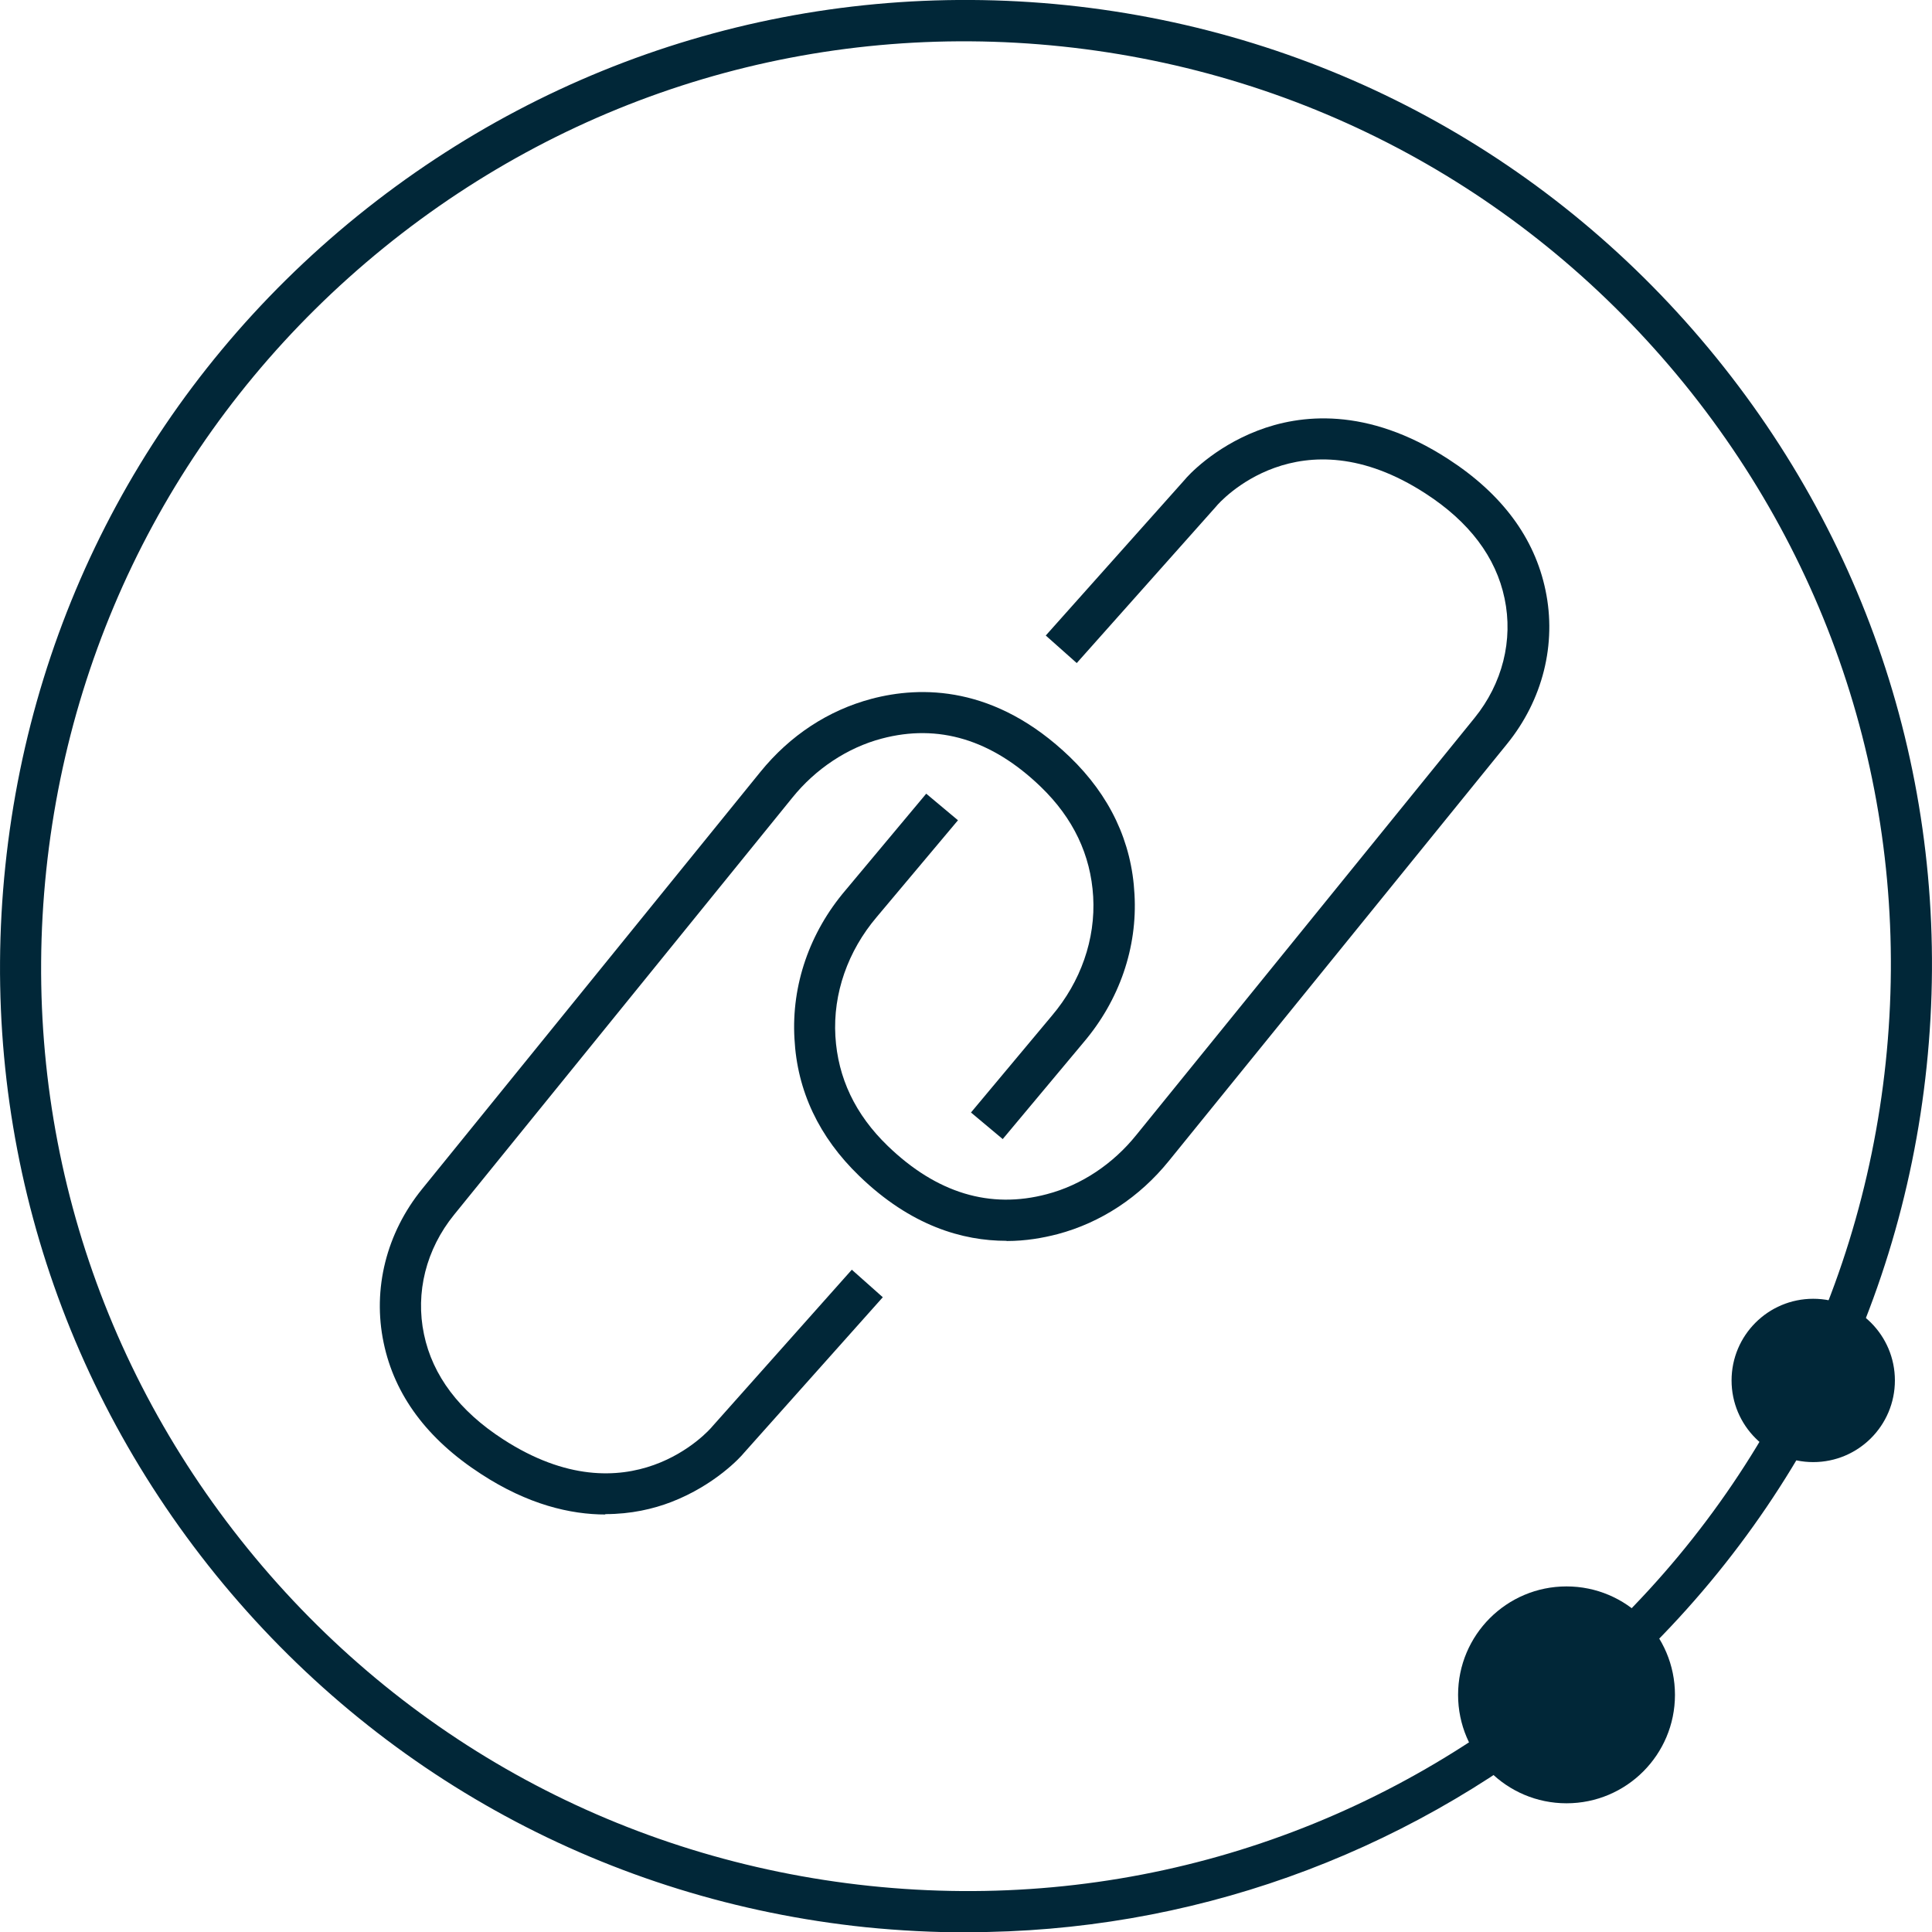
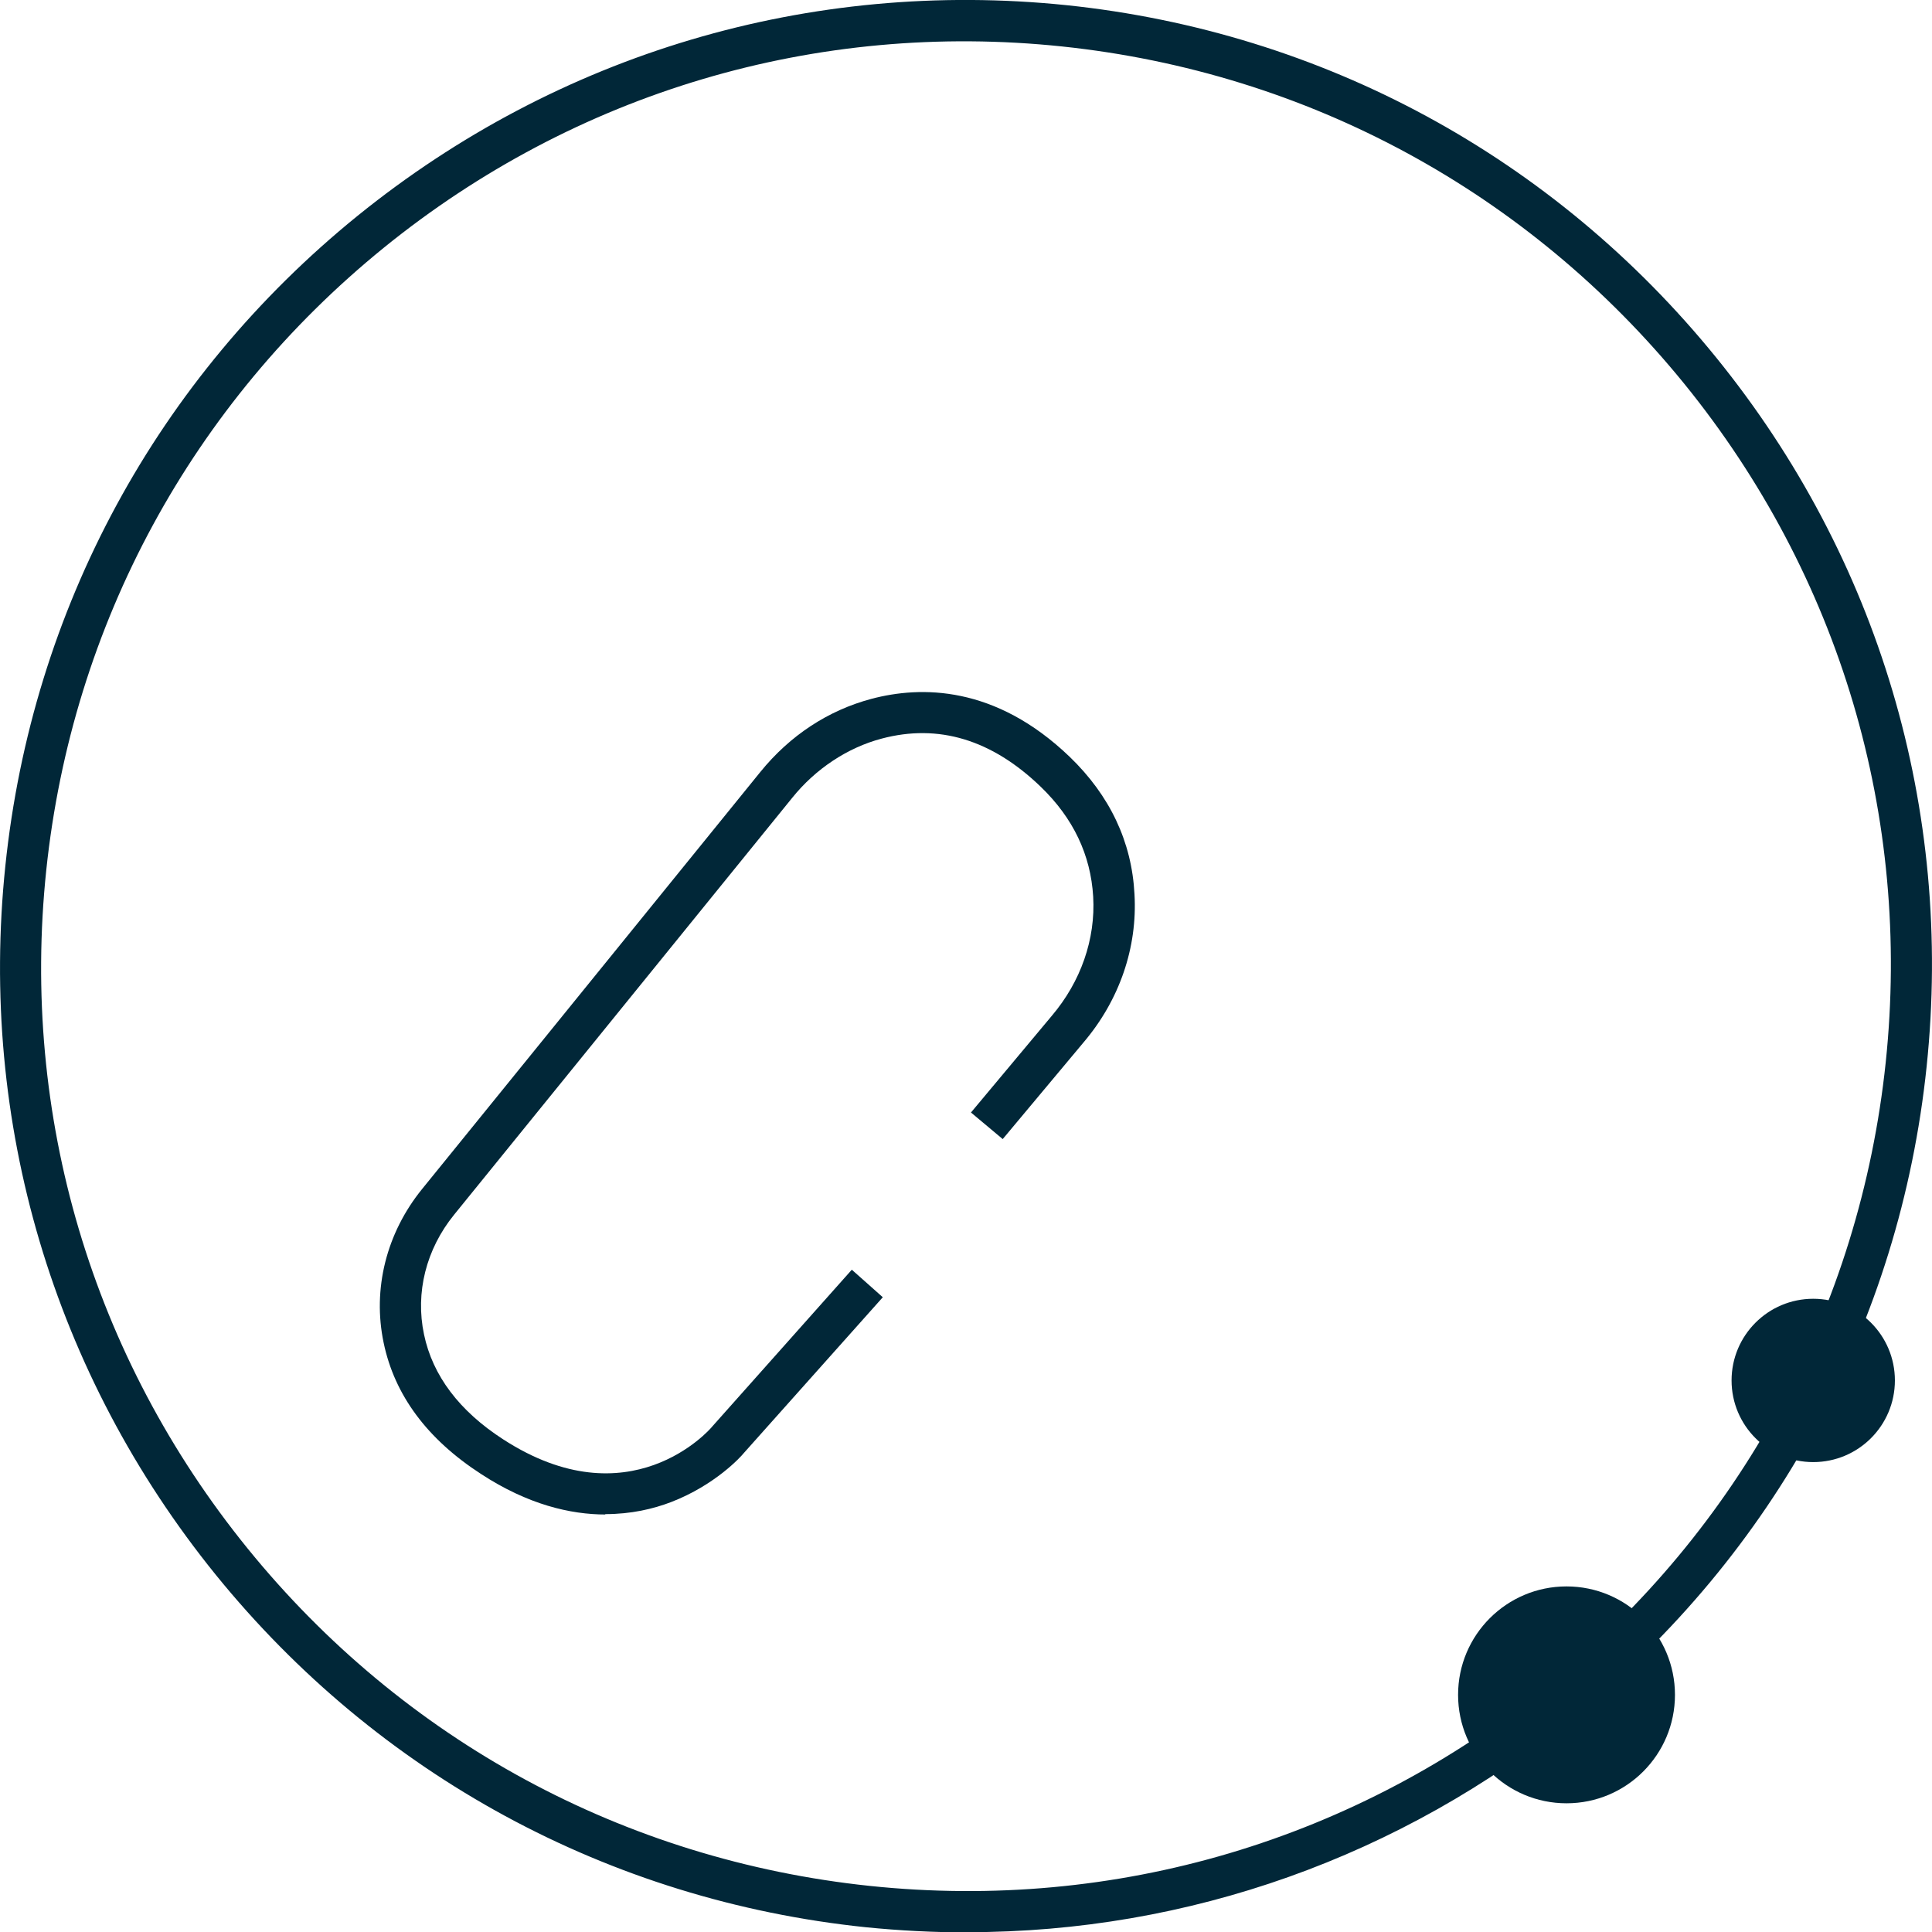
<svg xmlns="http://www.w3.org/2000/svg" id="Layer_1" width="101.02" height="101.04" viewBox="0 0 101.02 101.04">
  <g id="Layer_1-2" data-name="Layer_1">
    <g>
      <path d="M50.61,101.04c-1.78,0-3.56-.09-5.35-.27-13.43-1.4-25.49-7.96-33.98-18.43h0C2.78,71.84-1.12,58.68.28,45.27c1.4-13.43,7.94-25.49,18.41-33.98C29.19,2.79,42.35-1.11,55.76.27c13.43,1.4,25.49,7.96,33.98,18.43,8.5,10.48,12.4,23.63,11,37.06-1.4,13.43-7.96,25.49-18.43,33.98-9.09,7.36-20.18,11.29-31.72,11.29h.02ZM12.95,80.97c8.14,10.03,19.69,16.29,32.53,17.64,12.85,1.35,25.45-2.39,35.48-10.53,10.03-8.14,16.29-19.69,17.64-32.53,1.35-12.85-2.39-25.45-10.53-35.48C79.93,10.05,68.37,3.78,55.54,2.43c-12.85-1.35-25.45,2.39-35.48,10.53C10.04,21.1,3.77,32.66,2.42,45.49c-1.35,12.85,2.39,25.45,10.53,35.48h0Z" fill="#012738" />
      <circle cx="81.91" cy="88.62" r="5.67" fill="#012738" />
      <circle cx="94.81" cy="72.18" r="4.27" fill="#012738" />
-       <path d="M52.62,64.88c-2.27,0-4.99-.77-7.7-3.4-2.09-2.02-3.24-4.43-3.38-7.18-.16-2.79.79-5.54,2.66-7.74l4.23-5.06,1.66,1.39-4.25,5.06c-1.51,1.78-2.29,4-2.16,6.23.13,2.18,1.04,4.1,2.74,5.74,2.56,2.47,5.35,3.31,8.32,2.52,1.8-.47,3.46-1.58,4.68-3.1l17.68-21.8c1.46-1.8,2.03-4.07,1.57-6.25-.45-2.16-1.85-4.01-4.14-5.49-6.59-4.27-10.78.47-10.94.68h0s-7.29,8.19-7.29,8.19l-1.62-1.44,7.27-8.15c.14-.18,1.49-1.67,3.8-2.56,2.2-.85,5.71-1.28,9.97,1.48,2.81,1.82,4.52,4.12,5.09,6.86.59,2.81-.14,5.74-2.02,8.05l-17.68,21.8c-1.53,1.89-3.55,3.22-5.81,3.82-.77.2-1.67.36-2.66.36h0Z" fill="#012738" />
      <path d="M31.67,79.19c-1.85,0-4.07-.52-6.52-2.12-2.81-1.82-4.52-4.12-5.09-6.86-.59-2.81.14-5.74,2.02-8.05l17.68-21.8c1.55-1.91,3.55-3.22,5.81-3.82,2.57-.68,6.46-.72,10.37,3.04,2.09,2.02,3.24,4.43,3.38,7.18.16,2.79-.79,5.54-2.66,7.74l-4.23,5.06-1.66-1.39,4.23-5.06c1.51-1.78,2.29-4,2.16-6.23-.13-2.18-1.04-4.1-2.74-5.74-2.56-2.47-5.35-3.31-8.32-2.52-1.78.47-3.46,1.58-4.68,3.1l-17.68,21.8c-1.46,1.8-2.03,4.07-1.57,6.25.45,2.16,1.85,4.01,4.14,5.49,6.59,4.27,10.78-.47,10.94-.68h0s7.29-8.19,7.29-8.19l1.62,1.44-7.27,8.15c-.14.18-1.49,1.67-3.8,2.56-.94.36-2.09.63-3.44.63h0v.02Z" fill="#012738" />
    </g>
  </g>
</svg>